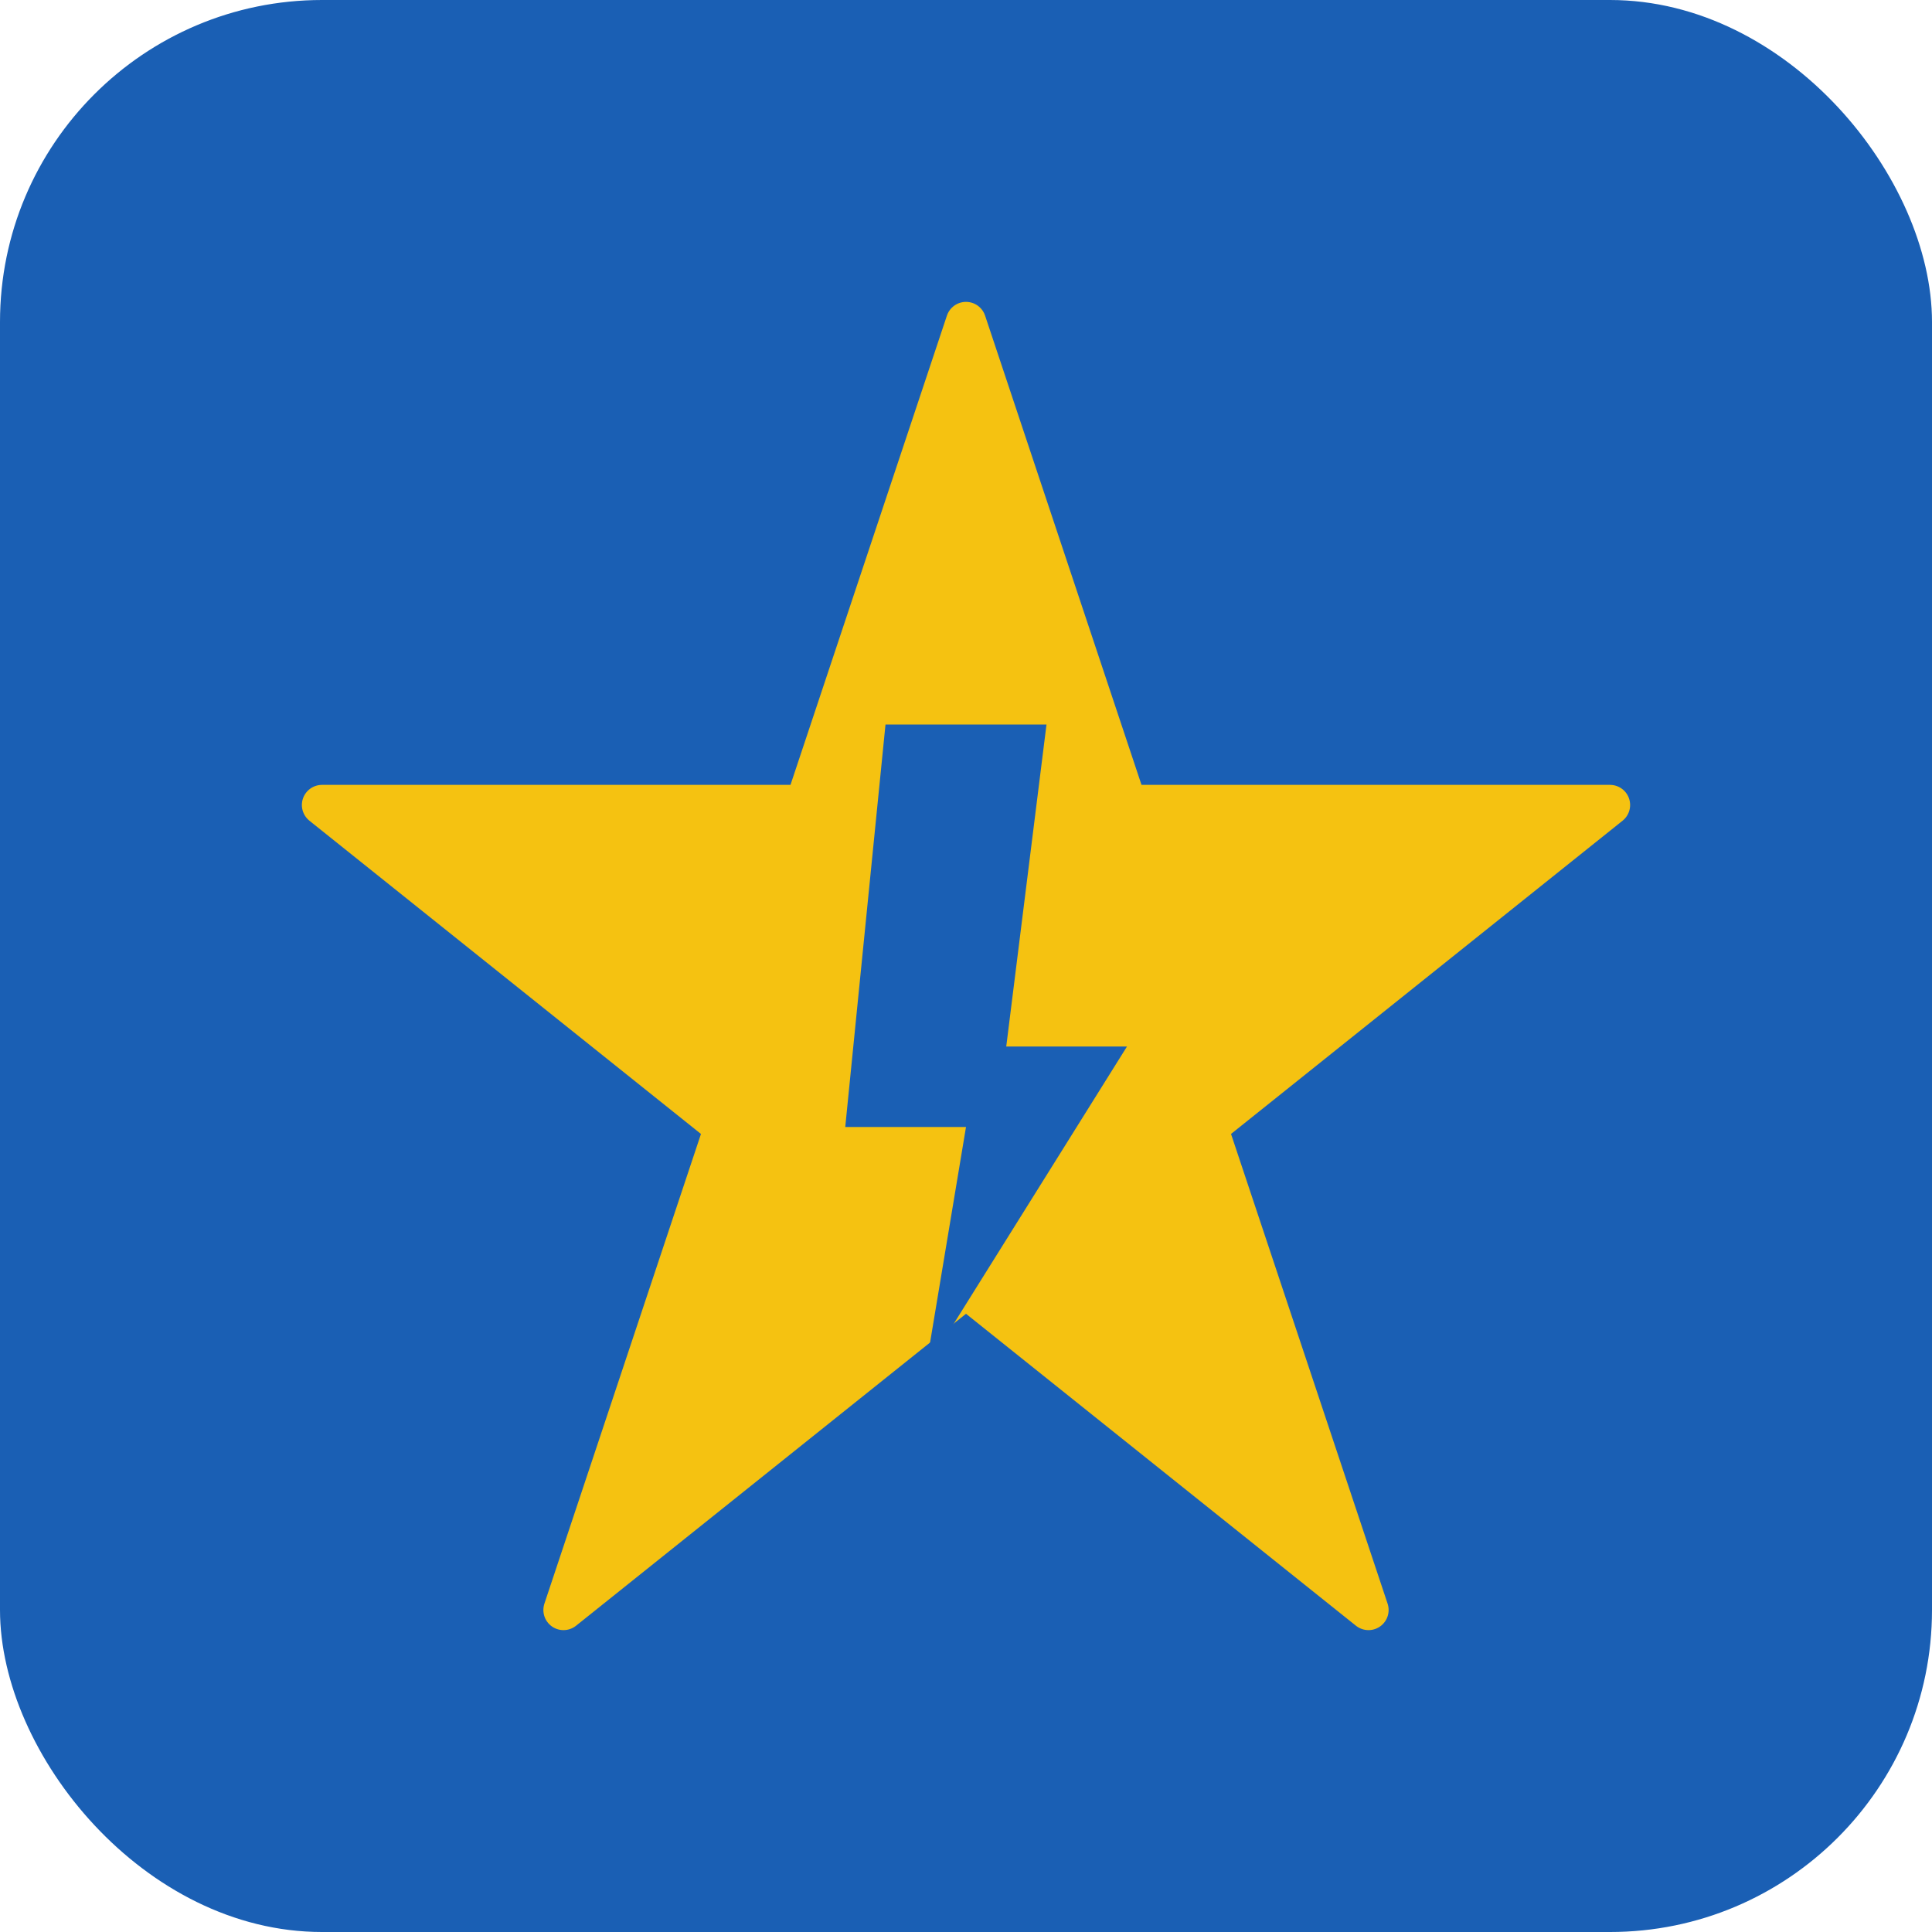
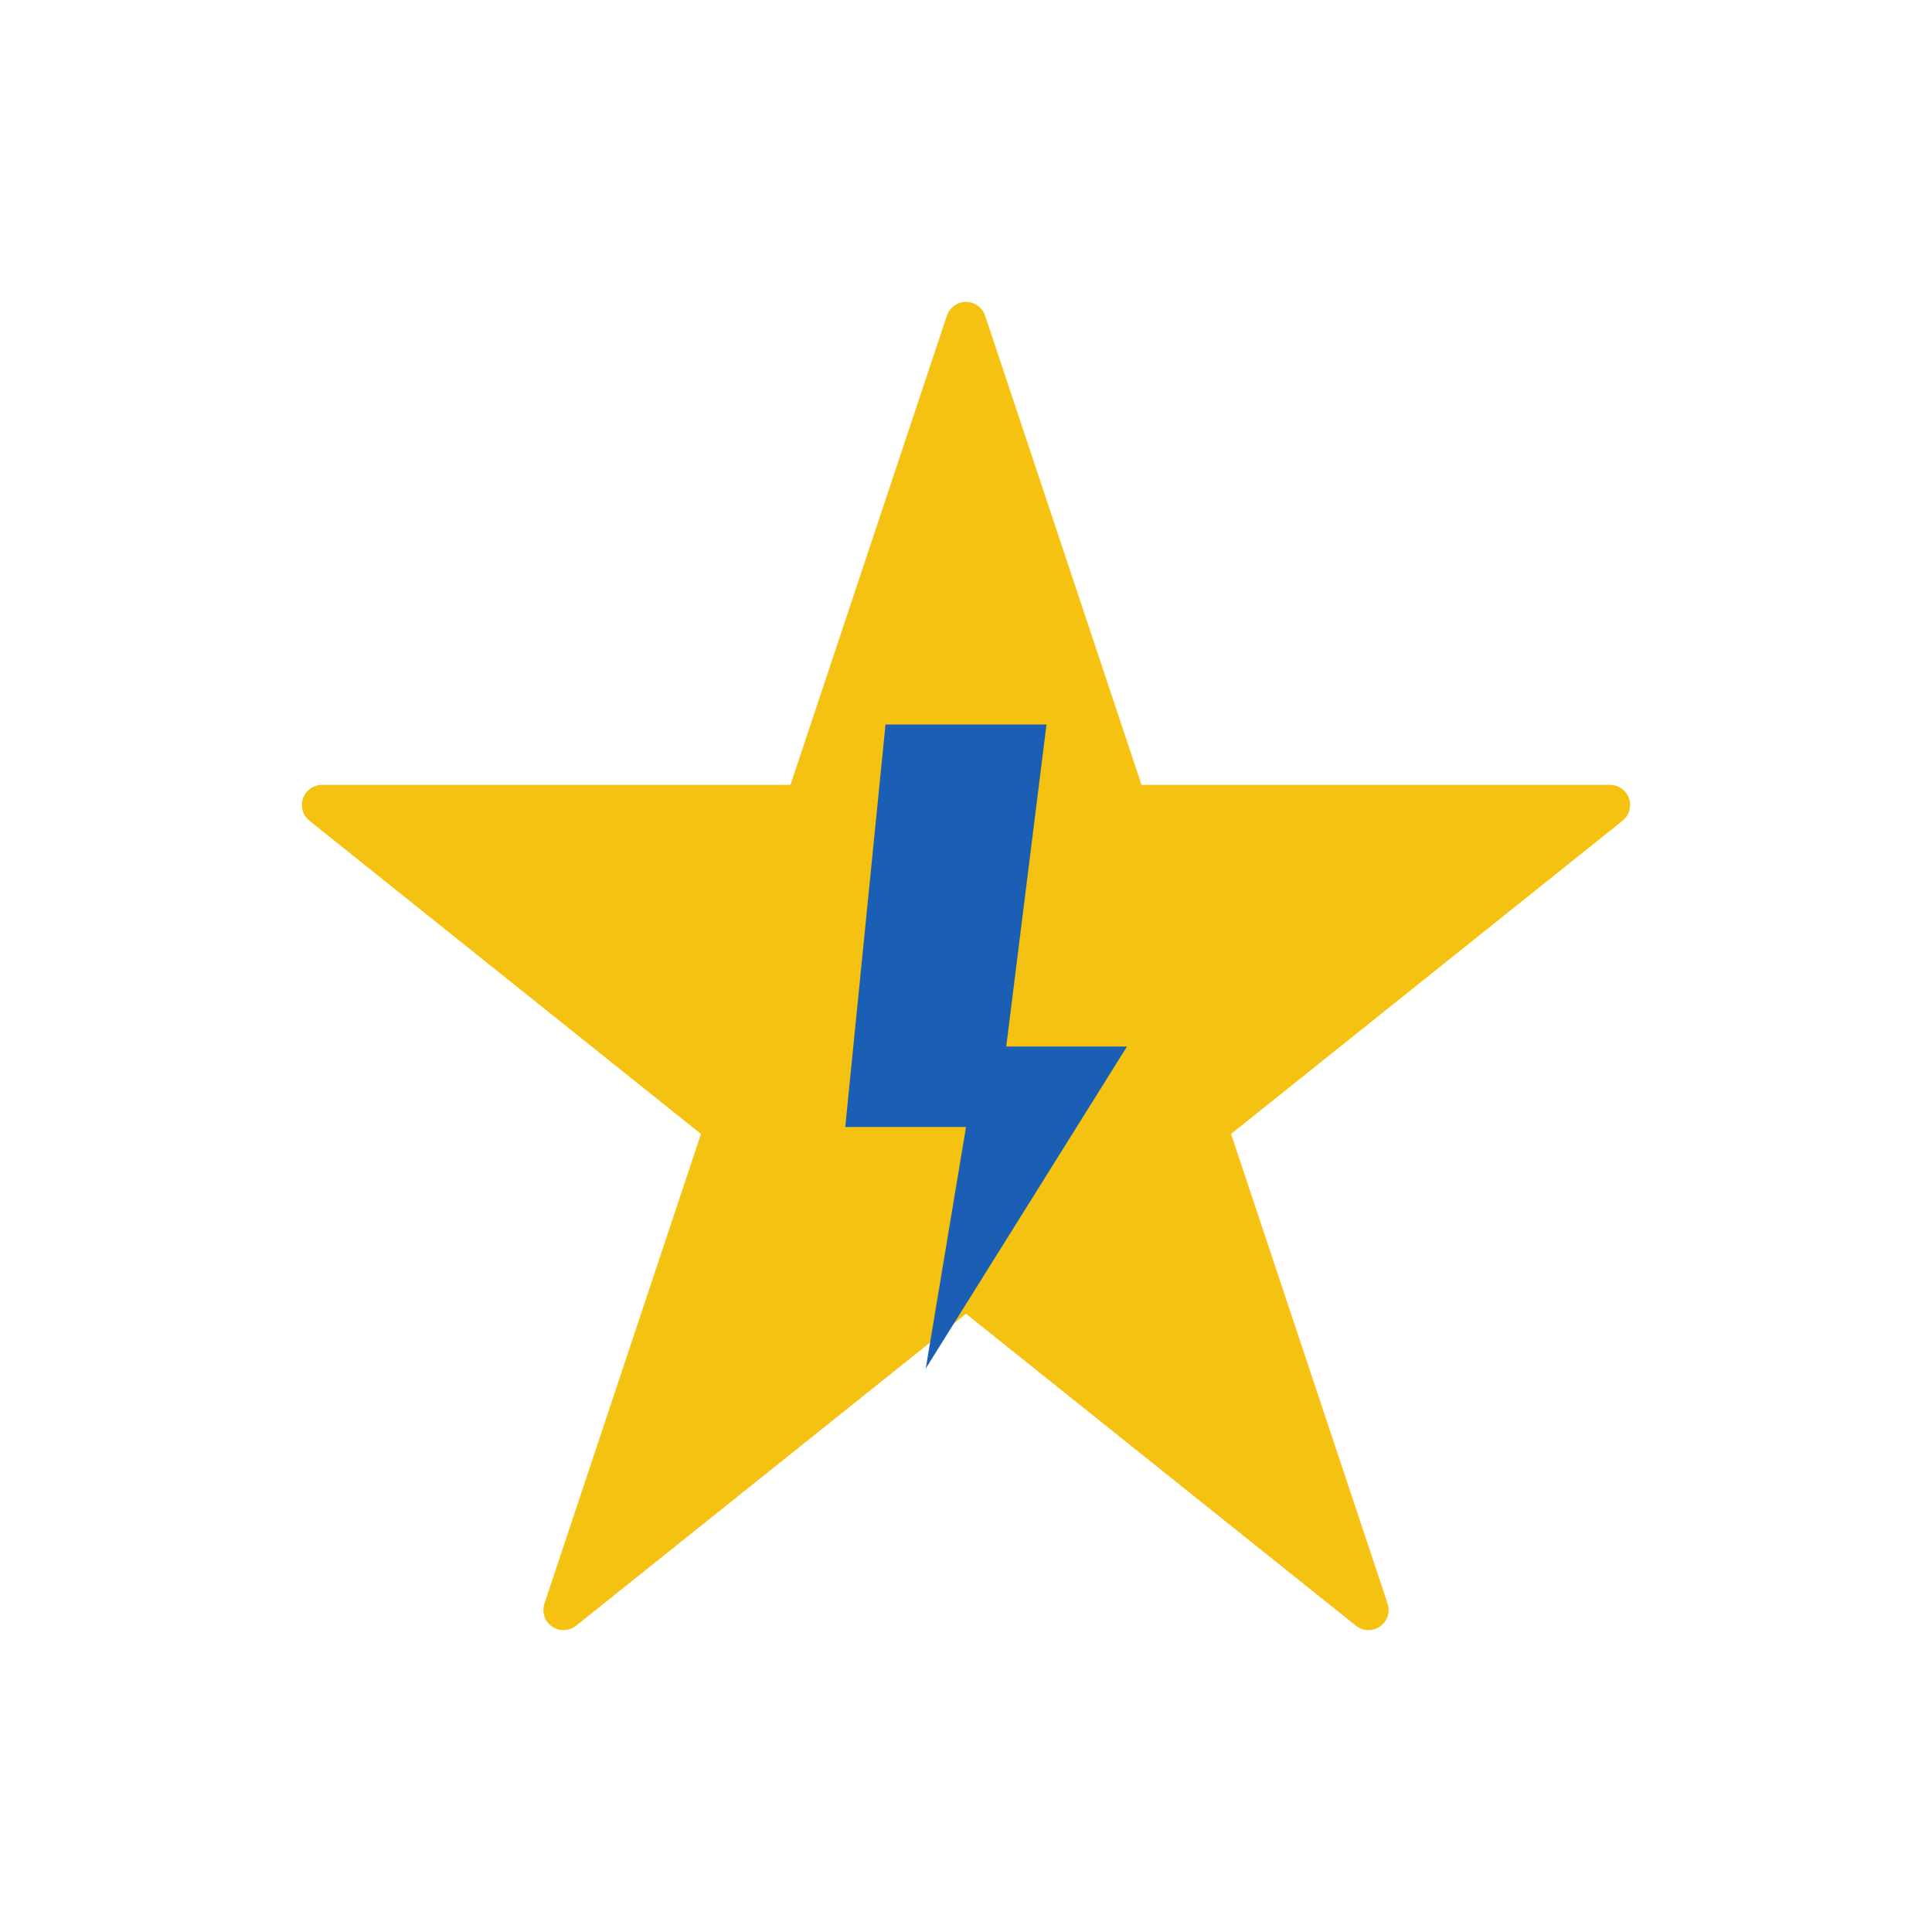
<svg xmlns="http://www.w3.org/2000/svg" width="48" height="48" viewBox="0 0 48 48">
-   <rect width="48" height="48" rx="8" fill="#1a5fb4" />
  <path d="M24 8 L28 20 L40 20 L30 28 L34 40 L24 32 L14 40 L18 28 L8 20 L20 20 Z" fill="#f5c211" stroke="#f5c211" stroke-width="1" stroke-linejoin="round" />
  <path d="M22 18 L26 18 L25 26 L28 26 L23 34 L24 28 L21 28 Z" fill="#1a5fb4" />
</svg>